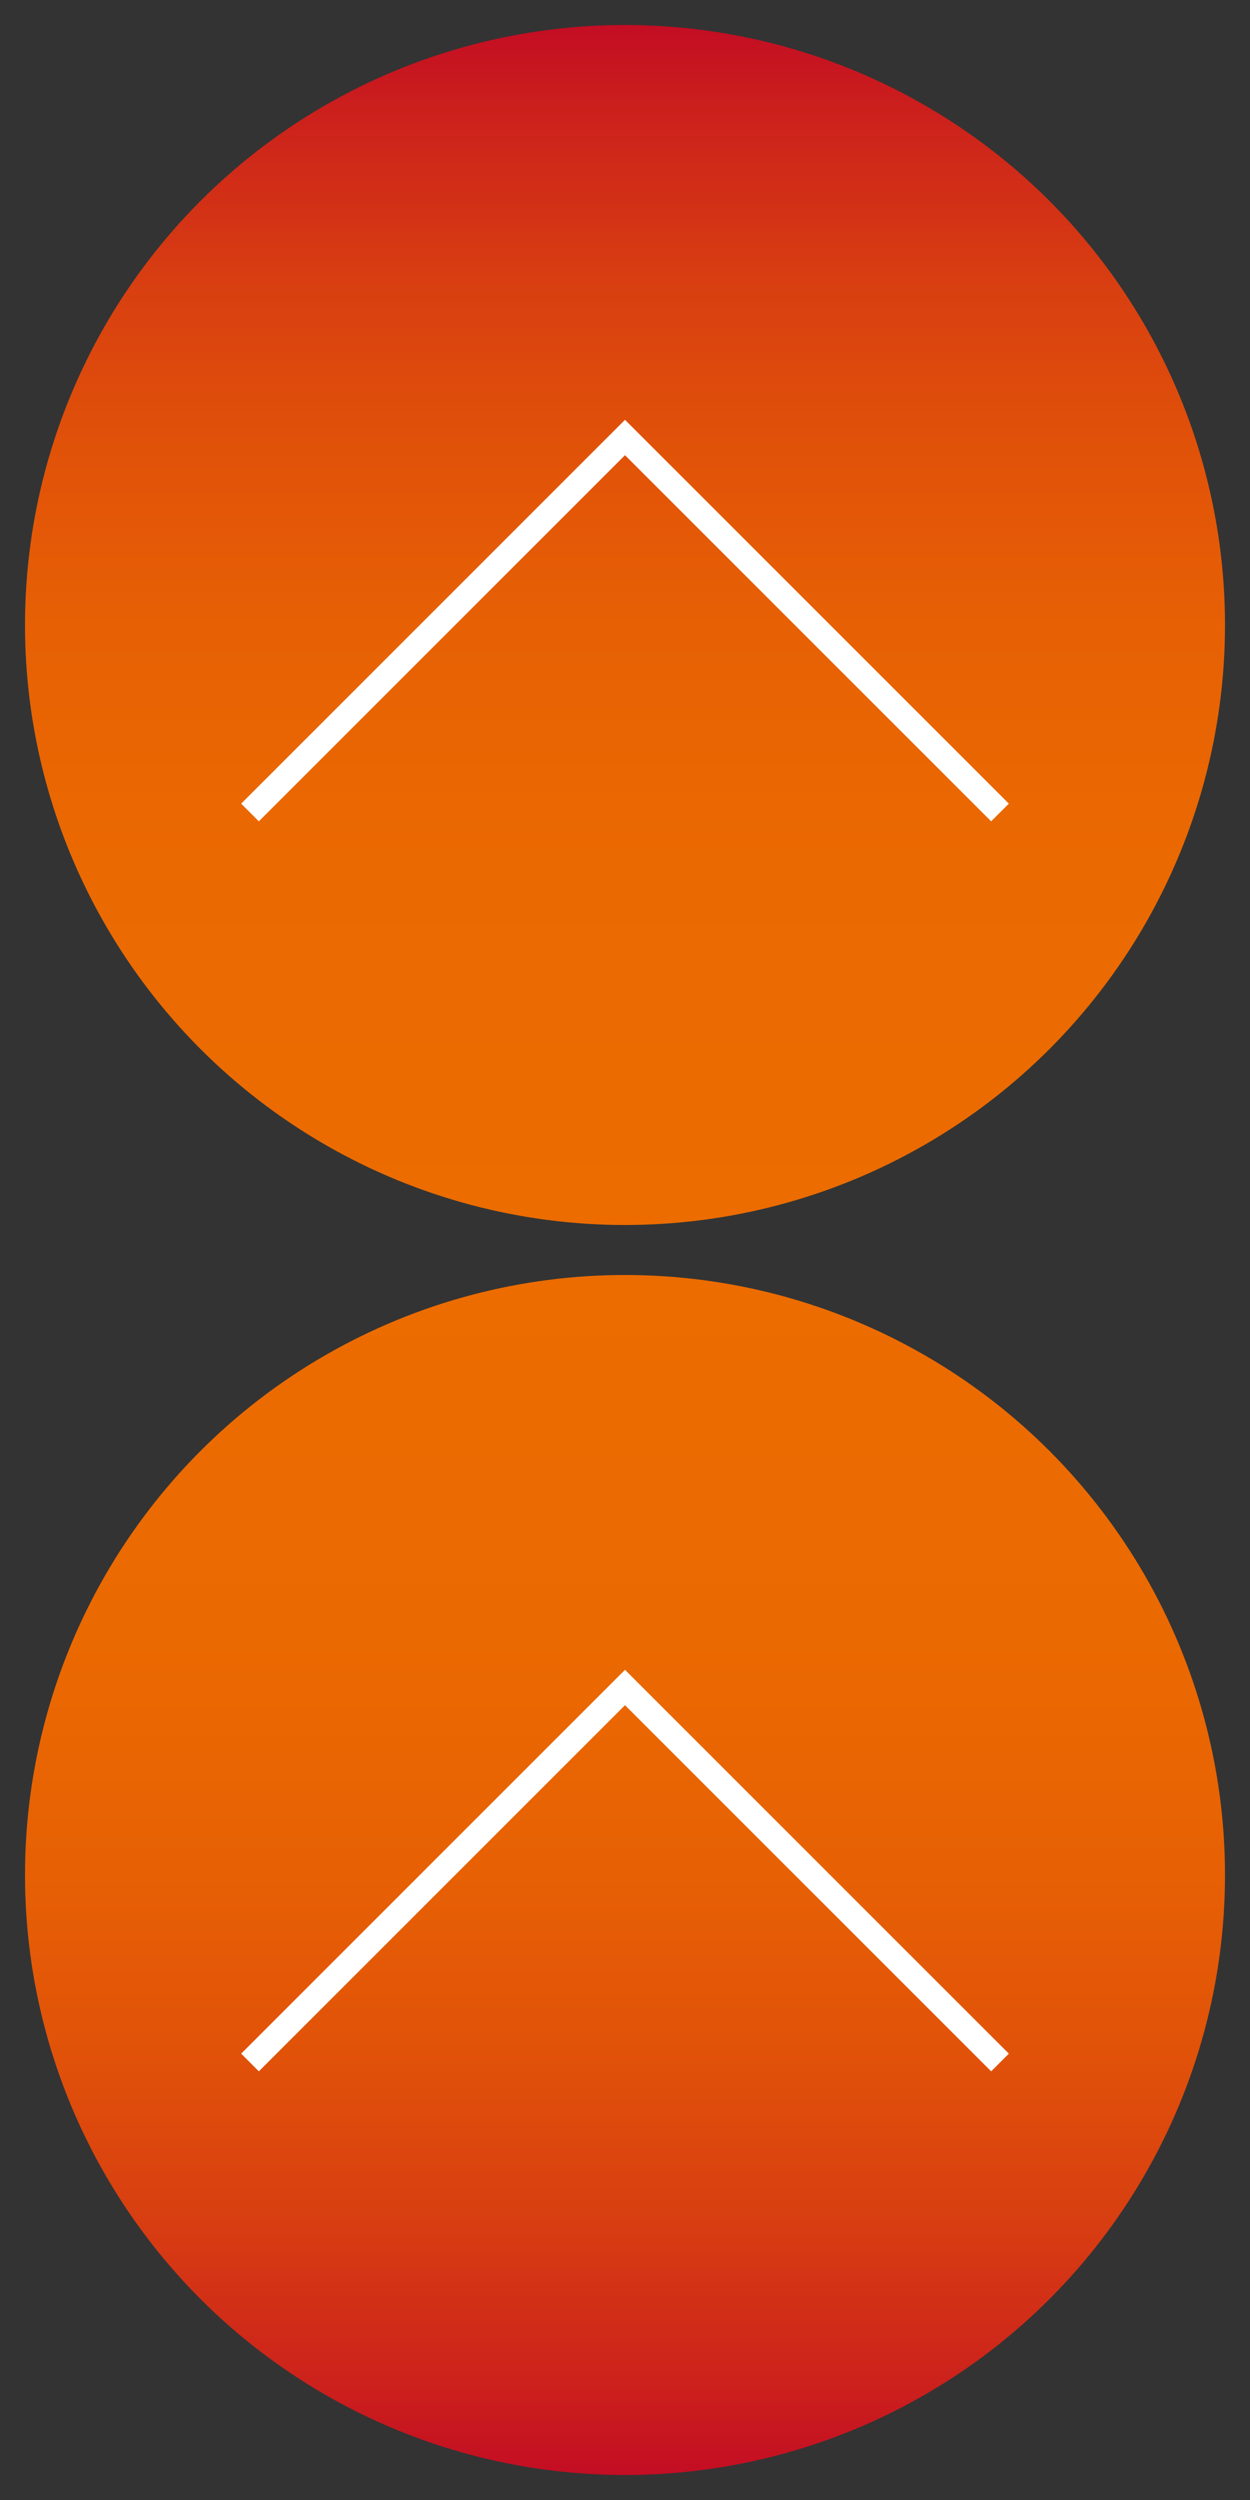
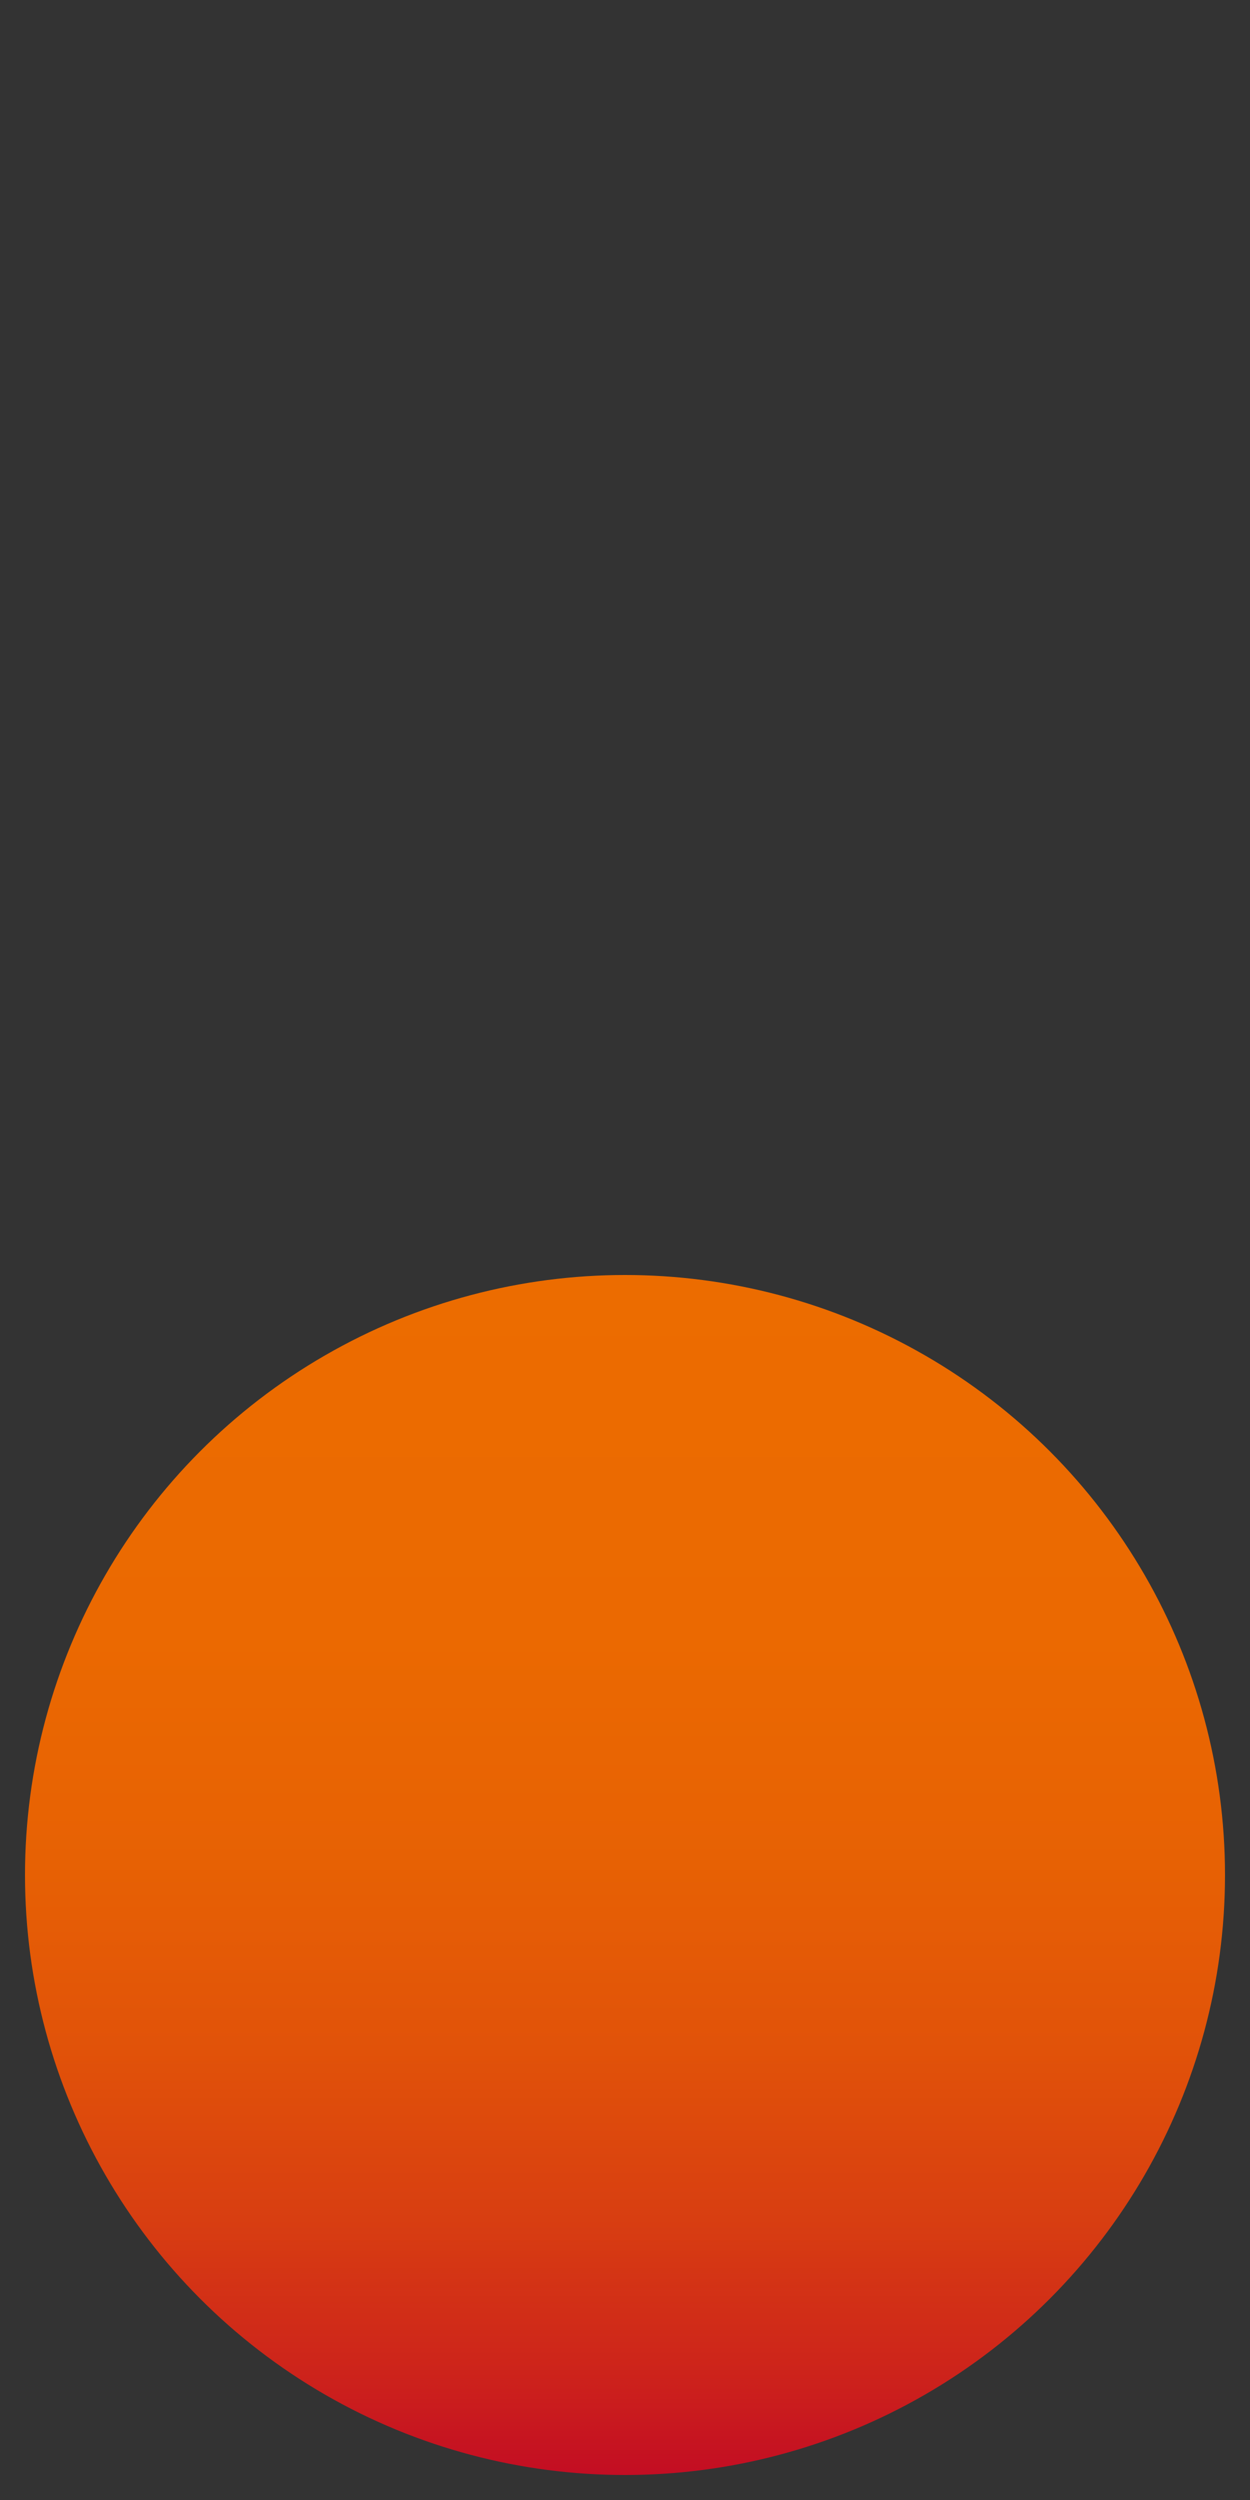
<svg xmlns="http://www.w3.org/2000/svg" version="1.1" id="レイヤー_1" x="0px" y="0px" viewBox="0 0 50 100" style="enable-background:new 0 0 50 100;" xml:space="preserve">
  <rect x="0" y="0" width="50" height="100" fill="#333333" stroke="none" />
  <style type="text/css">
	.st0{fill:url(#SVGID_1_);}
	.st1{fill:url(#SVGID_2_);}
	.st2{fill:none;stroke:#FFFFFF;stroke-miterlimit:10;}
</style>
  <linearGradient id="SVGID_1_" gradientUnits="userSpaceOnUse" x1="25" y1="49" x2="25" y2="1">
    <stop offset="0" style="stop-color:#EC6C00" />
    <stop offset="0.302" style="stop-color:#EB6901" />
    <stop offset="0.49" style="stop-color:#E76104" />
    <stop offset="0.647" style="stop-color:#E15209" />
    <stop offset="0.787" style="stop-color:#D83E11" />
    <stop offset="0.915" style="stop-color:#CD231B" />
    <stop offset="1" style="stop-color:#C30D23" />
  </linearGradient>
-   <circle class="st0" cx="25" cy="25" r="24" />
  <linearGradient id="SVGID_2_" gradientUnits="userSpaceOnUse" x1="25" y1="99" x2="25" y2="51" gradientTransform="matrix(1 0 0 -1 0 150)">
    <stop offset="0" style="stop-color:#EC6C00" />
    <stop offset="0.302" style="stop-color:#EB6901" />
    <stop offset="0.49" style="stop-color:#E76104" />
    <stop offset="0.647" style="stop-color:#E15209" />
    <stop offset="0.787" style="stop-color:#D83E11" />
    <stop offset="0.915" style="stop-color:#CD231B" />
    <stop offset="1" style="stop-color:#C30D23" />
  </linearGradient>
  <circle class="st1" cx="25" cy="75" r="24" />
-   <polyline class="st2" points="10,32.5 25,17.5 40,32.5 " />
-   <polyline class="st2" points="10,82.5 25,67.5 40,82.5 " />
  <g>
</g>
  <g>
</g>
  <g>
</g>
  <g>
</g>
  <g>
</g>
  <g>
</g>
  <g>
</g>
  <g>
</g>
  <g>
</g>
  <g>
</g>
  <g>
</g>
  <g>
</g>
  <g>
</g>
  <g>
</g>
  <g>
</g>
</svg>